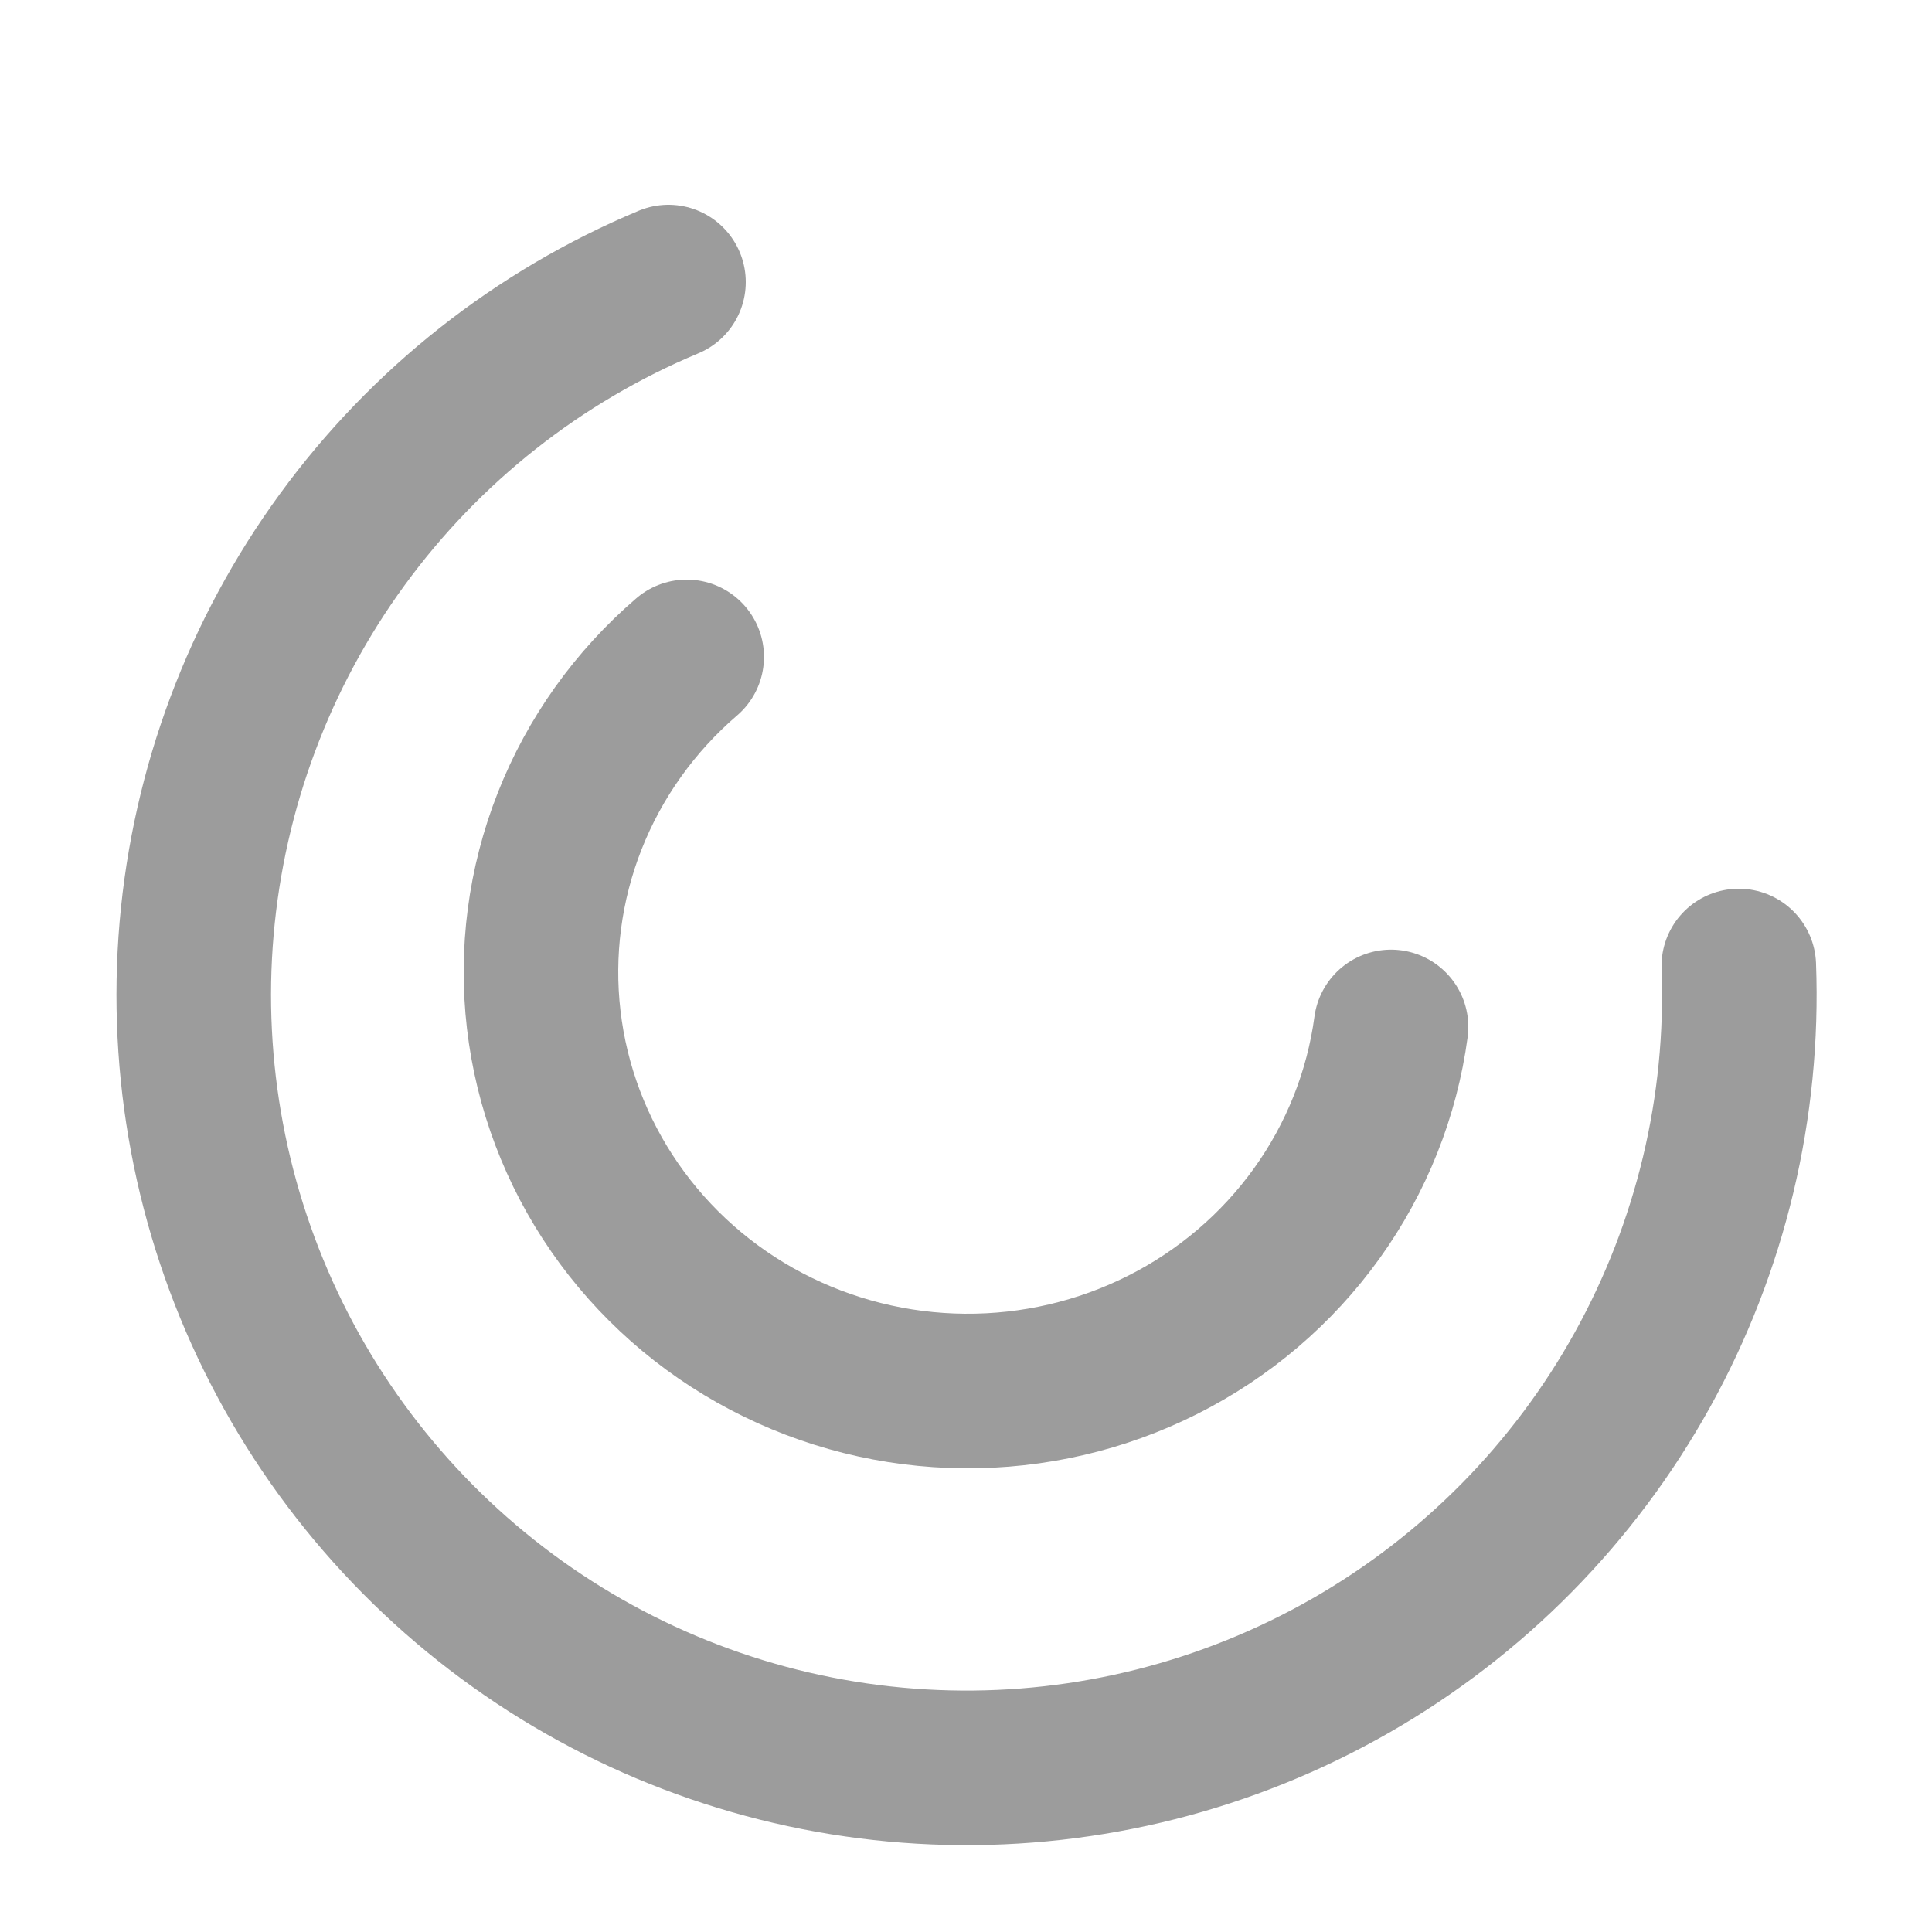
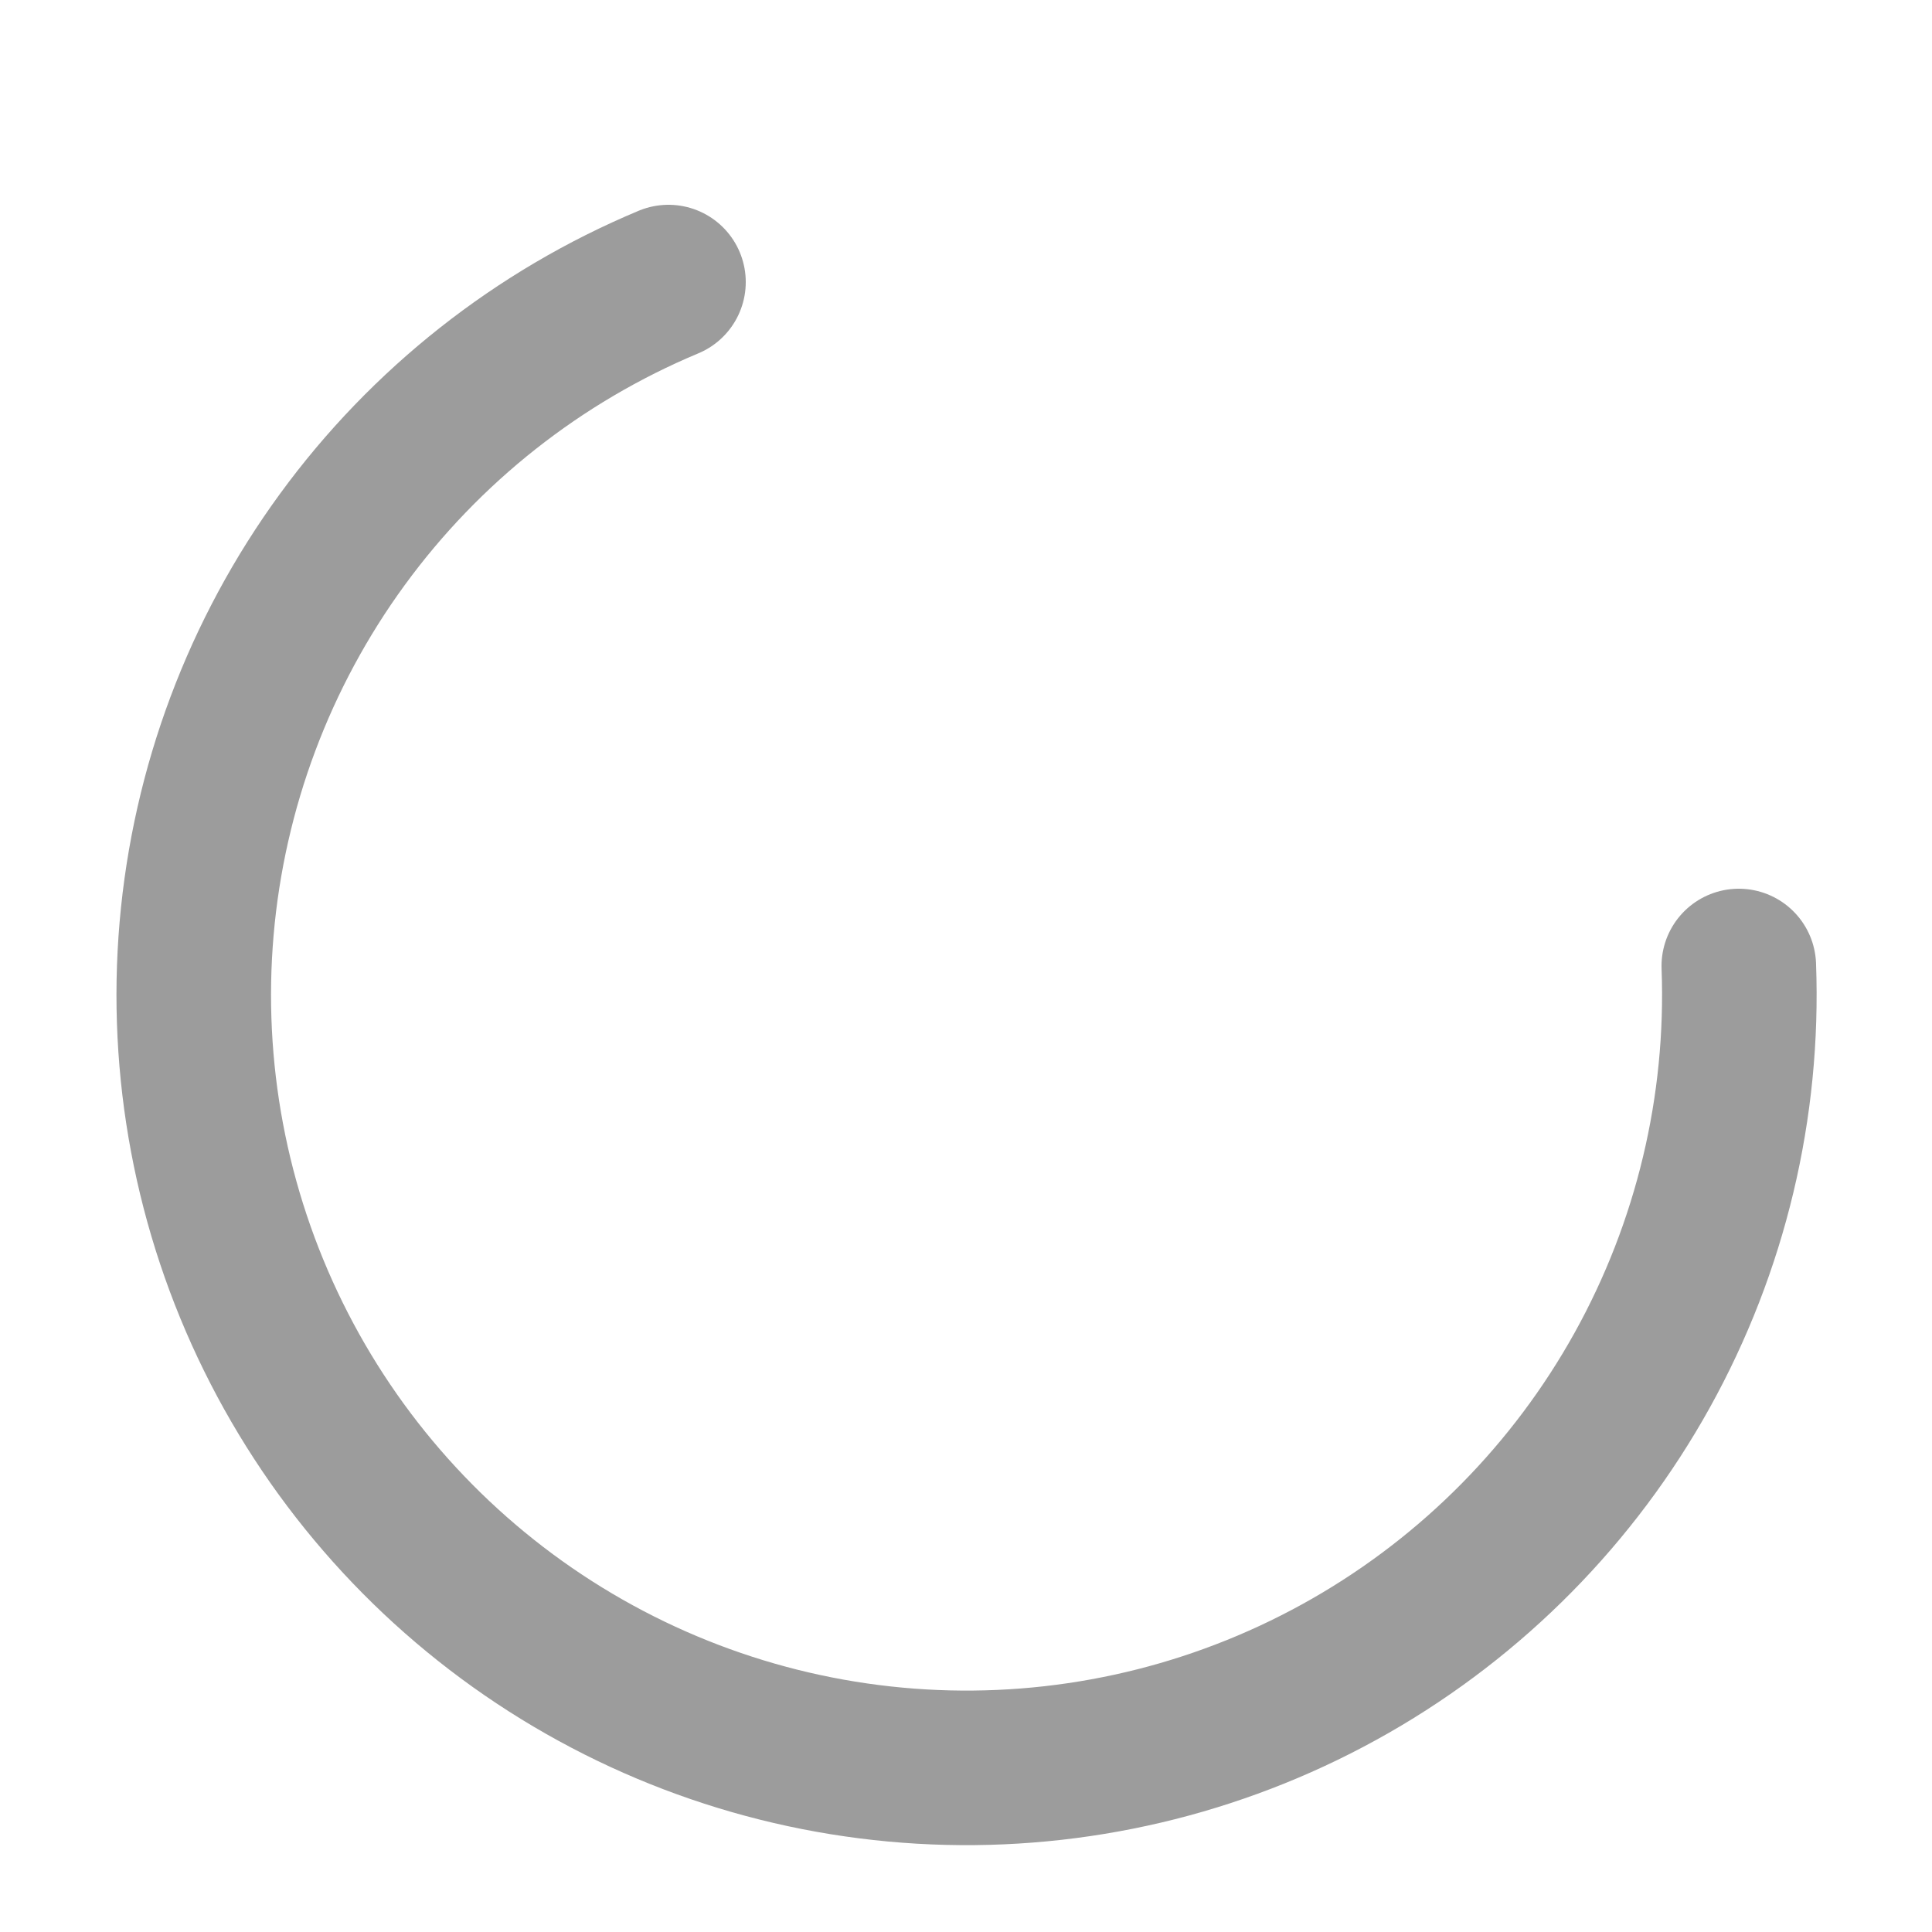
<svg xmlns="http://www.w3.org/2000/svg" width="100" height="100" viewBox="0 0 100 100" fill="none">
  <path d="M90 50C90.275 57.297 88.547 64.529 85.004 70.914C81.461 77.299 76.238 82.592 69.901 86.219C63.564 89.847 56.355 91.671 49.055 91.493C41.755 91.315 34.643 89.143 28.49 85.211C22.337 81.279 17.378 75.739 14.15 69.189C10.922 62.64 9.548 55.331 10.177 48.057C10.807 40.782 13.415 33.818 17.721 27.921C22.026 22.023 27.863 17.416 34.6 14.6" stroke="#9C9C9C" stroke-width="8" stroke-linecap="round" />
-   <path d="M72 53.154C71.532 56.63 70.213 59.943 68.154 62.809C66.096 65.675 63.36 68.008 60.181 69.609C57.002 71.21 53.474 72.03 49.902 71.999C46.329 71.969 42.817 71.088 39.667 69.433C36.517 67.778 33.823 65.398 31.816 62.497C29.808 59.596 28.548 56.261 28.143 52.777C27.737 49.293 28.199 45.765 29.488 42.495C30.777 39.224 32.855 36.309 35.543 34" stroke="#9C9C9C" stroke-width="8" stroke-linecap="round" />
</svg>